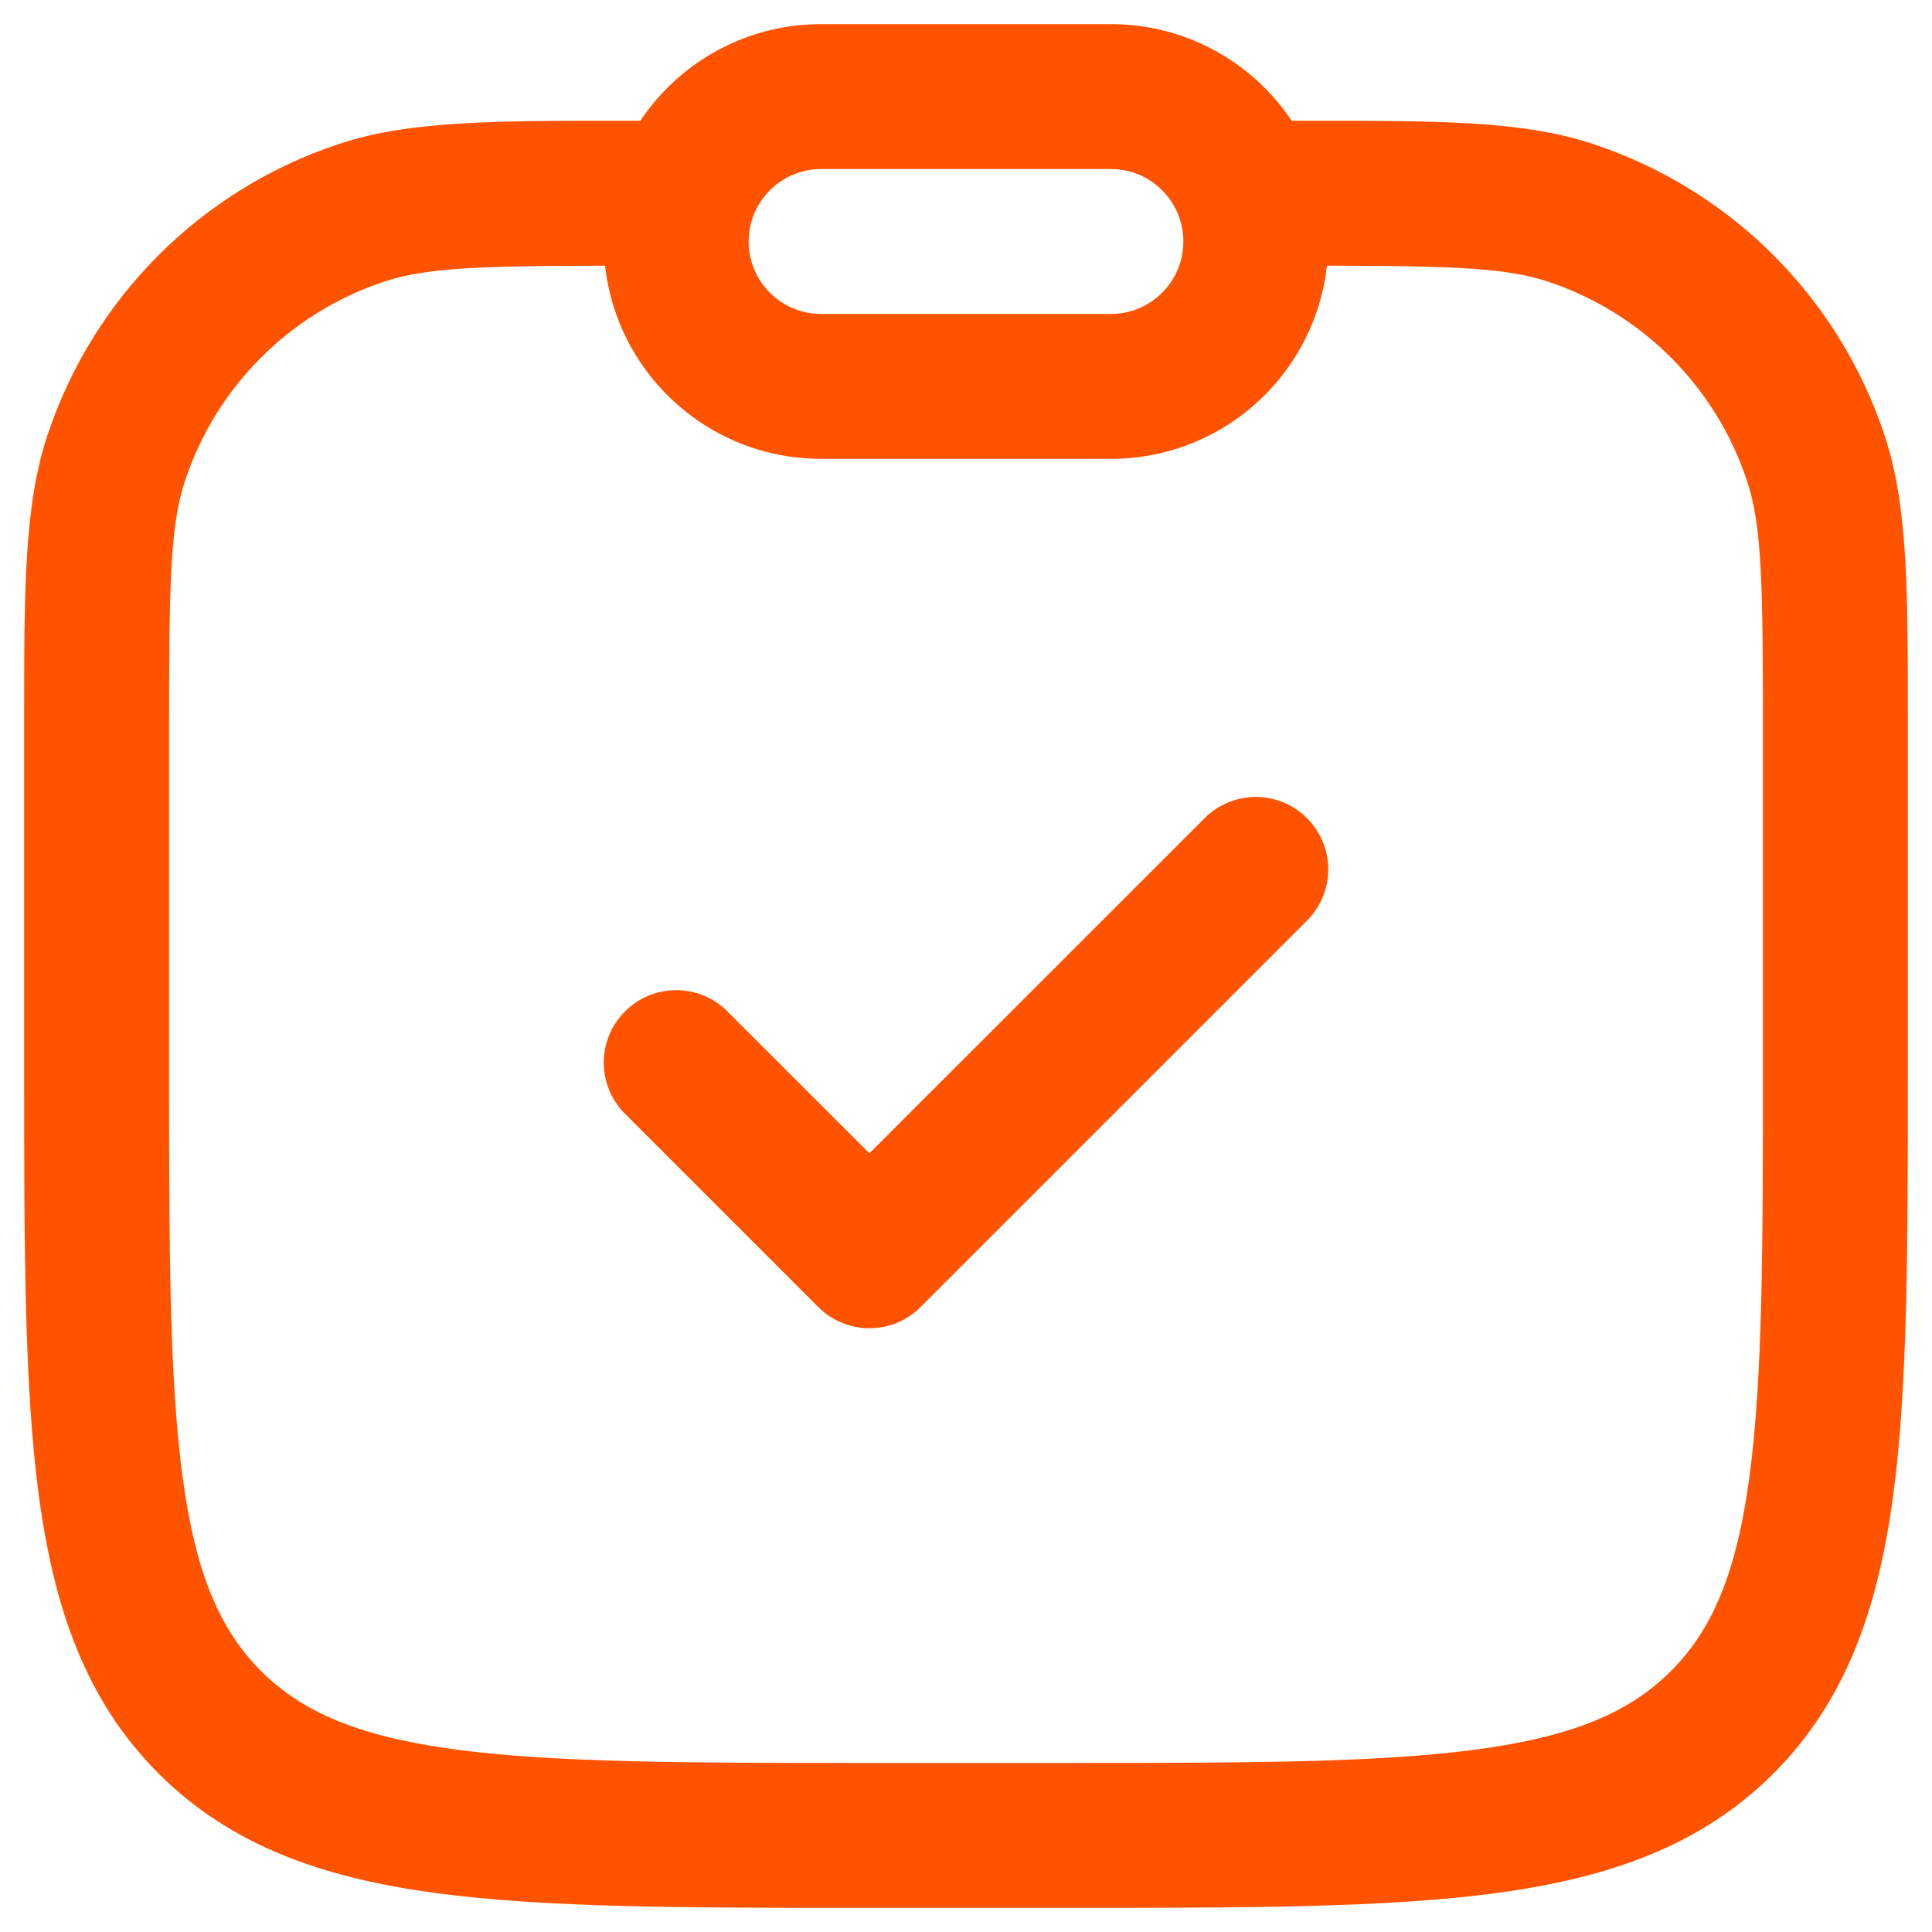
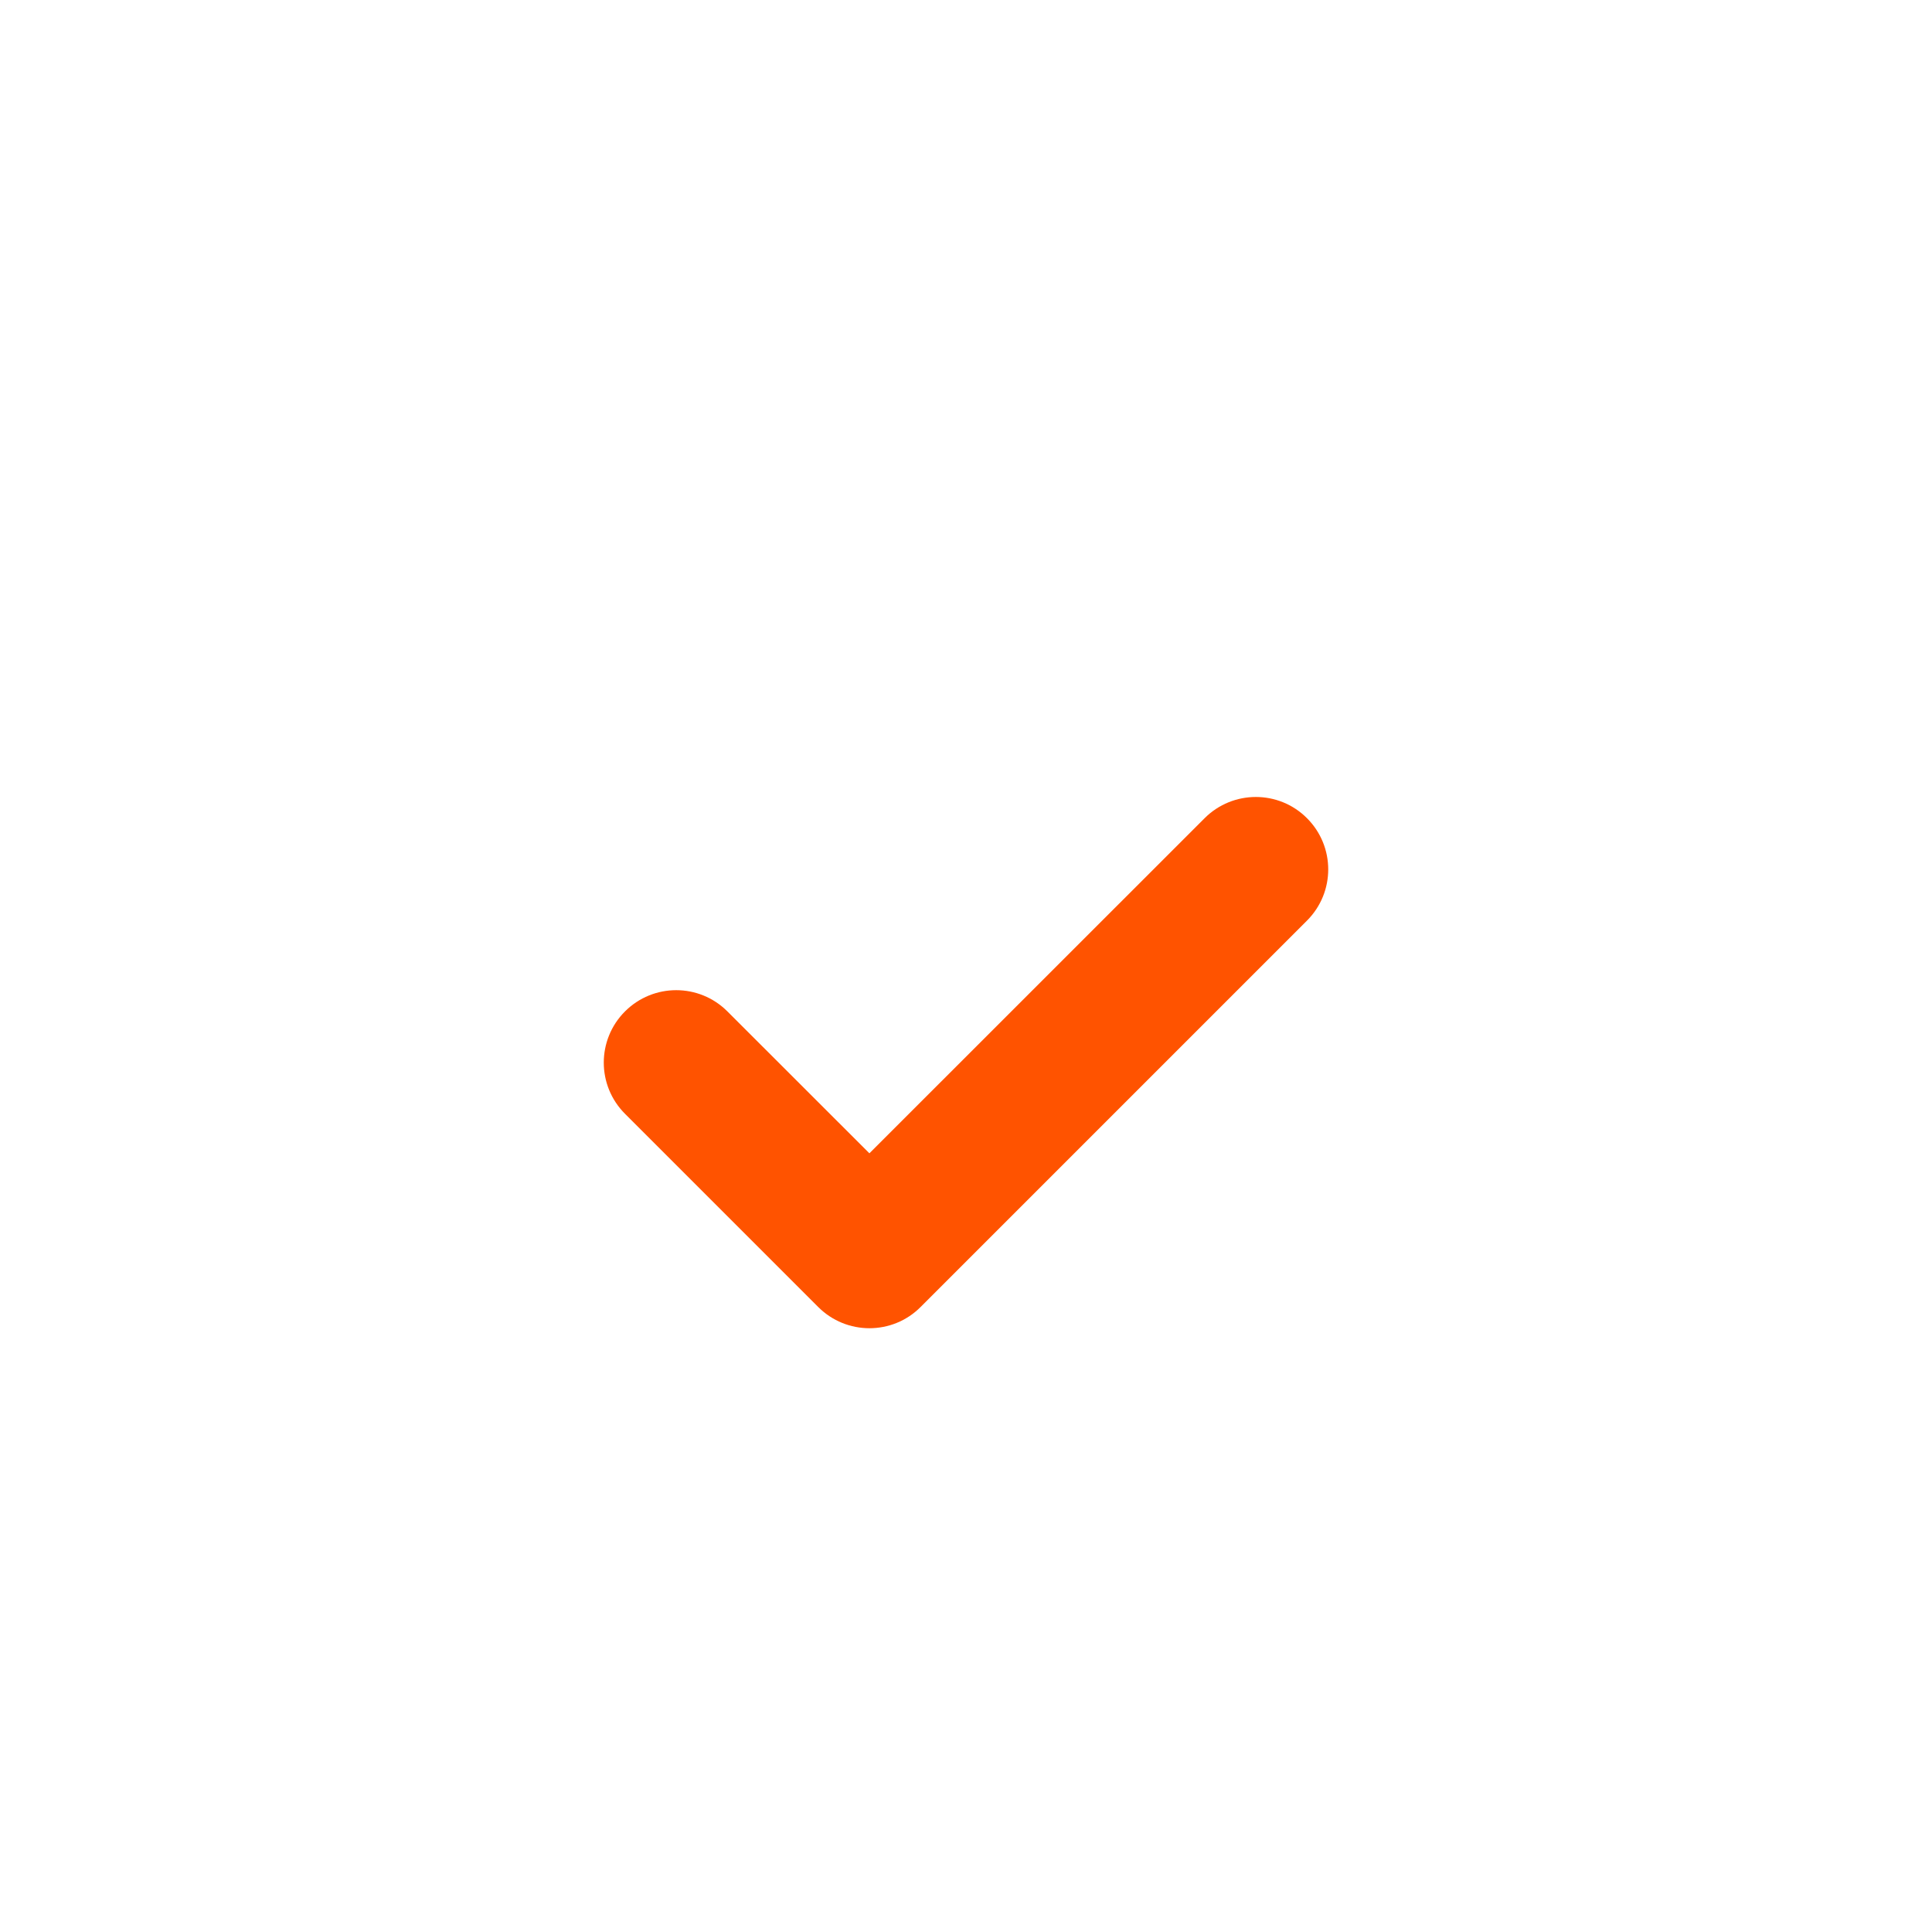
<svg xmlns="http://www.w3.org/2000/svg" width="20" height="20" viewBox="0 0 20 20" fill="none">
  <path fill-rule="evenodd" clip-rule="evenodd" d="M13.53 8.47C13.823 8.763 13.823 9.237 13.53 9.53L9.53 13.53C9.238 13.823 8.763 13.823 8.47 13.53L6.47 11.53C6.177 11.237 6.177 10.763 6.47 10.47C6.763 10.177 7.237 10.177 7.53 10.47L9 11.939L12.47 8.47C12.763 8.177 13.238 8.177 13.53 8.47Z" fill="#FF5300" />
-   <path fill-rule="evenodd" clip-rule="evenodd" d="M1.914 4.981C1.76 5.448 1.75 6.053 1.75 7.625V11C1.75 12.907 1.752 14.261 1.89 15.289C2.025 16.295 2.279 16.875 2.702 17.298C3.125 17.721 3.705 17.975 4.711 18.11C5.739 18.248 7.093 18.25 9 18.25H11C12.907 18.25 14.261 18.248 15.289 18.11C16.295 17.975 16.875 17.721 17.298 17.298C17.721 16.875 17.975 16.295 18.11 15.289C18.248 14.261 18.25 12.907 18.25 11V7.625C18.25 6.053 18.241 5.448 18.086 4.981C17.763 4.003 16.997 3.237 16.02 2.914C15.552 2.76 14.947 2.75 13.375 2.75V1.25C13.427 1.25 13.479 1.25 13.53 1.25C14.893 1.25 15.763 1.249 16.49 1.49C17.918 1.962 19.038 3.082 19.51 4.51C19.751 5.237 19.75 6.107 19.75 7.47C19.75 7.521 19.75 7.573 19.75 7.625V11.056C19.75 12.894 19.75 14.35 19.597 15.489C19.439 16.661 19.107 17.61 18.359 18.359C17.61 19.107 16.662 19.439 15.489 19.597C14.35 19.75 12.894 19.75 11.056 19.75H8.944C7.106 19.75 5.65 19.75 4.511 19.597C3.339 19.439 2.39 19.107 1.641 18.359C0.893 17.61 0.561 16.661 0.403 15.489C0.25 14.35 0.25 12.894 0.25 11.056V7.625C0.25 7.573 0.25 7.521 0.25 7.47C0.25 6.107 0.249 5.237 0.49 4.51C0.962 3.082 2.082 1.962 3.51 1.49C4.237 1.249 5.107 1.25 6.47 1.25C6.521 1.25 6.573 1.25 6.625 1.25V2.75C5.053 2.75 4.448 2.76 3.981 2.914C3.003 3.237 2.237 4.003 1.914 4.981Z" fill="#FF5300" />
-   <path fill-rule="evenodd" clip-rule="evenodd" d="M13.75 2.5C13.75 3.743 12.743 4.75 11.5 4.75H8.5C7.257 4.75 6.25 3.743 6.25 2.5C6.25 1.257 7.257 0.25 8.5 0.25H11.5C12.743 0.25 13.75 1.257 13.75 2.5ZM11.5 3.25C11.914 3.25 12.25 2.914 12.25 2.5C12.25 2.086 11.914 1.75 11.5 1.75H8.5C8.086 1.75 7.75 2.086 7.75 2.5C7.75 2.914 8.086 3.25 8.5 3.25H11.5Z" fill="#FF5300" />
</svg>